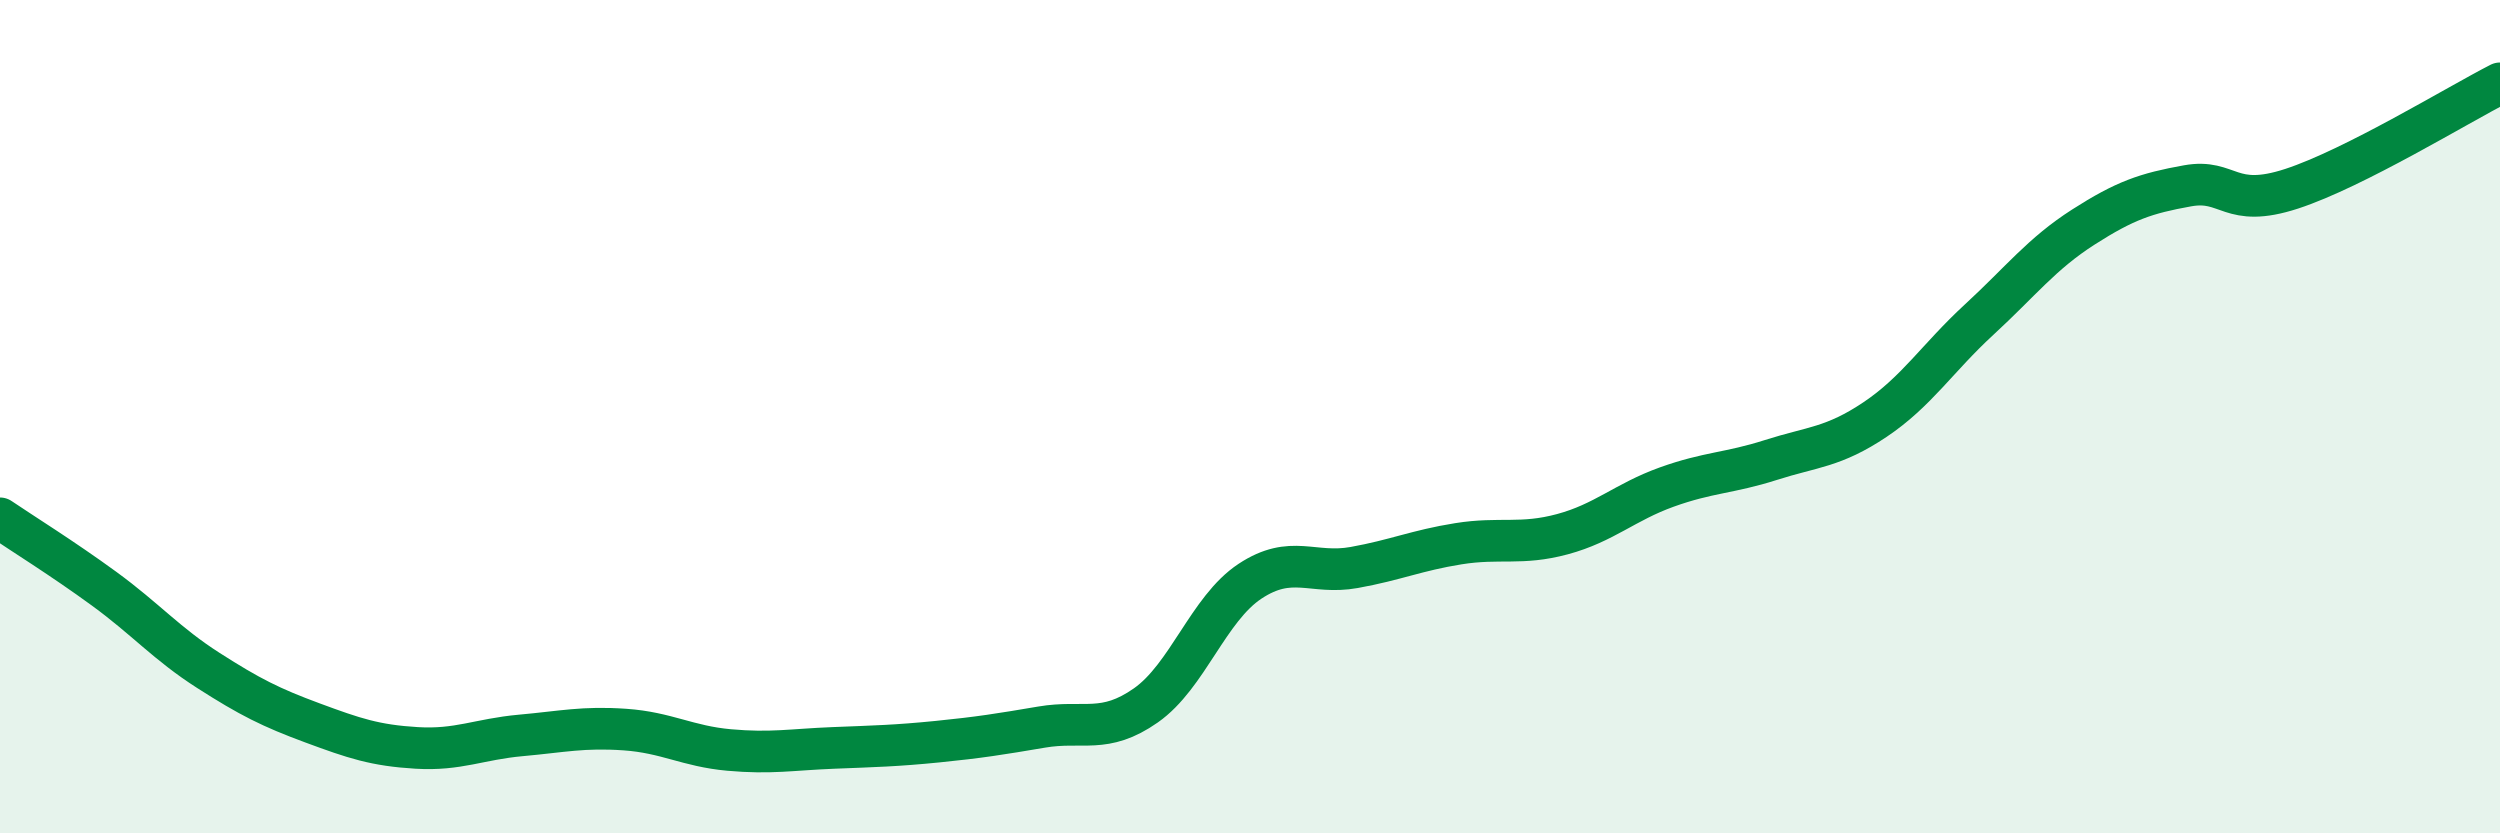
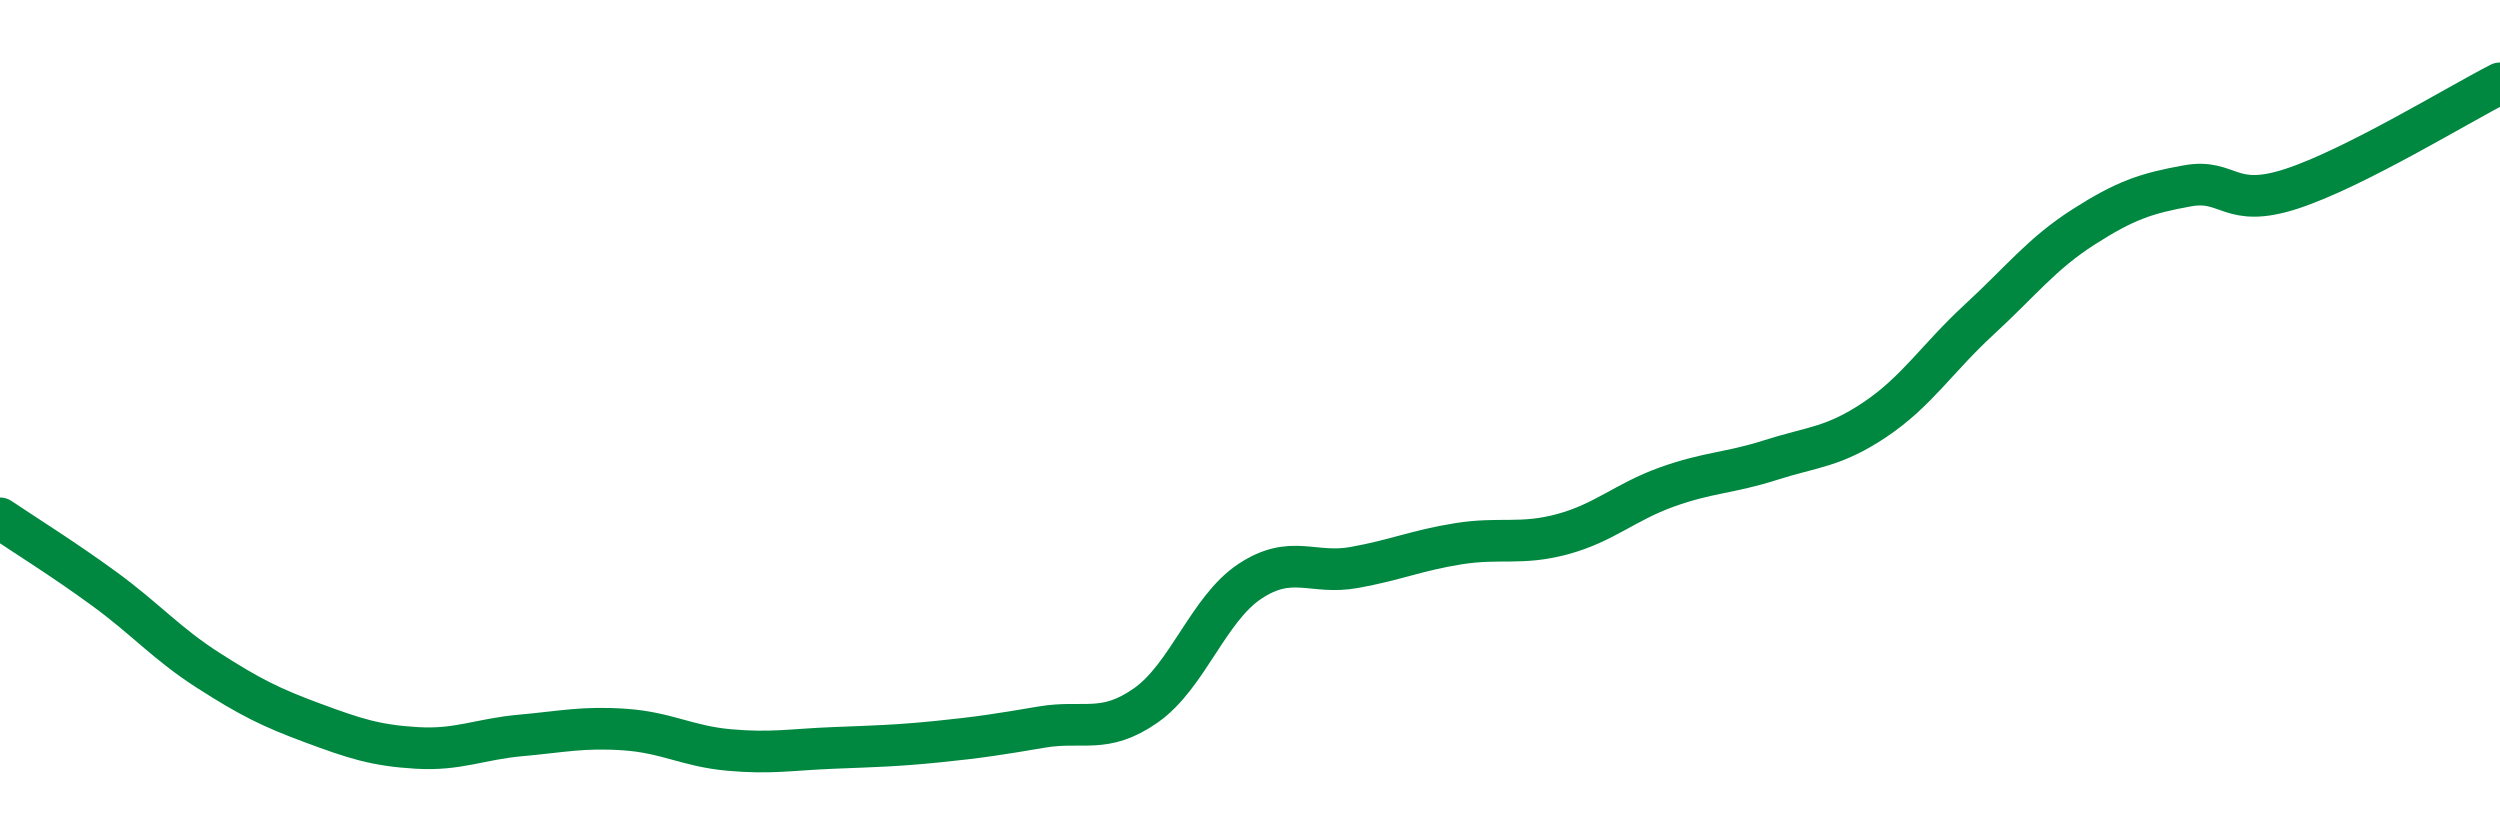
<svg xmlns="http://www.w3.org/2000/svg" width="60" height="20" viewBox="0 0 60 20">
-   <path d="M 0,12.44 C 0.5,12.78 1.5,13.4 2.5,14.13 C 3.5,14.86 4,15.45 5,16.09 C 6,16.73 6.5,16.98 7.5,17.35 C 8.5,17.72 9,17.89 10,17.95 C 11,18.01 11.5,17.74 12.5,17.65 C 13.5,17.56 14,17.44 15,17.51 C 16,17.58 16.5,17.91 17.5,18 C 18.5,18.09 19,17.99 20,17.95 C 21,17.91 21.5,17.9 22.5,17.8 C 23.5,17.7 24,17.62 25,17.45 C 26,17.28 26.5,17.63 27.5,16.93 C 28.5,16.23 29,14.61 30,13.95 C 31,13.29 31.5,13.8 32.5,13.62 C 33.5,13.44 34,13.21 35,13.05 C 36,12.89 36.5,13.09 37.5,12.82 C 38.5,12.55 39,12.05 40,11.69 C 41,11.33 41.5,11.36 42.5,11.04 C 43.5,10.72 44,10.74 45,10.07 C 46,9.4 46.5,8.59 47.5,7.67 C 48.5,6.75 49,6.09 50,5.45 C 51,4.81 51.5,4.64 52.5,4.46 C 53.5,4.28 53.5,5.02 55,4.53 C 56.5,4.04 59,2.51 60,2L60 20L0 20Z" fill="#008740" opacity="0.1" stroke-linecap="round" stroke-linejoin="round" />
  <path d="M 0,12.44 C 0.5,12.78 1.5,13.4 2.5,14.13 C 3.5,14.86 4,15.45 5,16.09 C 6,16.73 6.5,16.98 7.5,17.35 C 8.5,17.72 9,17.89 10,17.95 C 11,18.01 11.5,17.74 12.5,17.65 C 13.5,17.56 14,17.44 15,17.51 C 16,17.58 16.5,17.91 17.5,18 C 18.5,18.09 19,17.99 20,17.95 C 21,17.91 21.5,17.9 22.5,17.8 C 23.5,17.7 24,17.62 25,17.45 C 26,17.28 26.5,17.63 27.5,16.93 C 28.5,16.23 29,14.61 30,13.95 C 31,13.29 31.5,13.8 32.5,13.62 C 33.5,13.44 34,13.21 35,13.05 C 36,12.89 36.5,13.09 37.5,12.82 C 38.5,12.55 39,12.05 40,11.69 C 41,11.33 41.5,11.36 42.5,11.04 C 43.5,10.72 44,10.74 45,10.07 C 46,9.4 46.5,8.59 47.5,7.67 C 48.5,6.75 49,6.09 50,5.45 C 51,4.81 51.5,4.64 52.5,4.46 C 53.5,4.28 53.5,5.02 55,4.53 C 56.5,4.04 59,2.51 60,2" stroke="#008740" stroke-width="1" fill="none" stroke-linecap="round" stroke-linejoin="round" />
</svg>